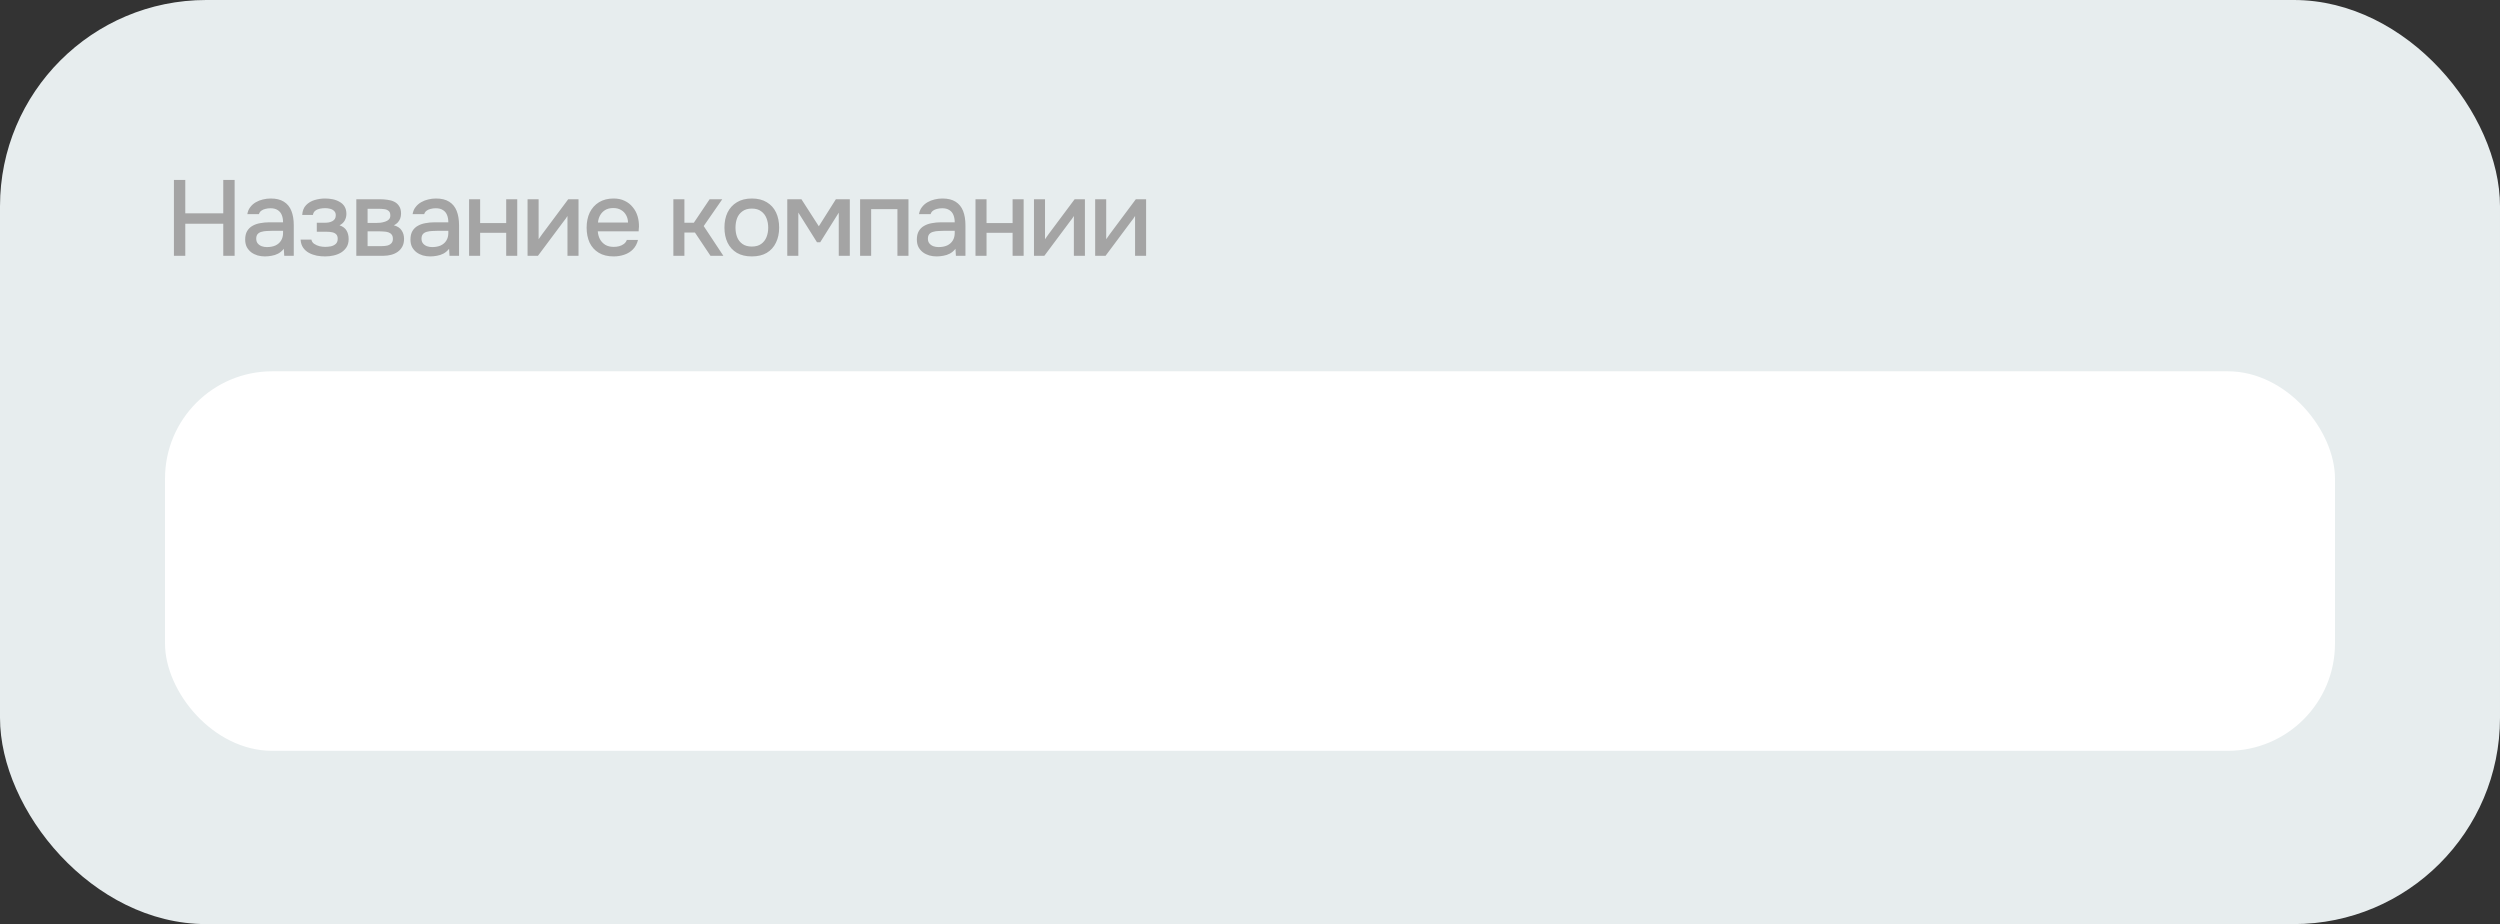
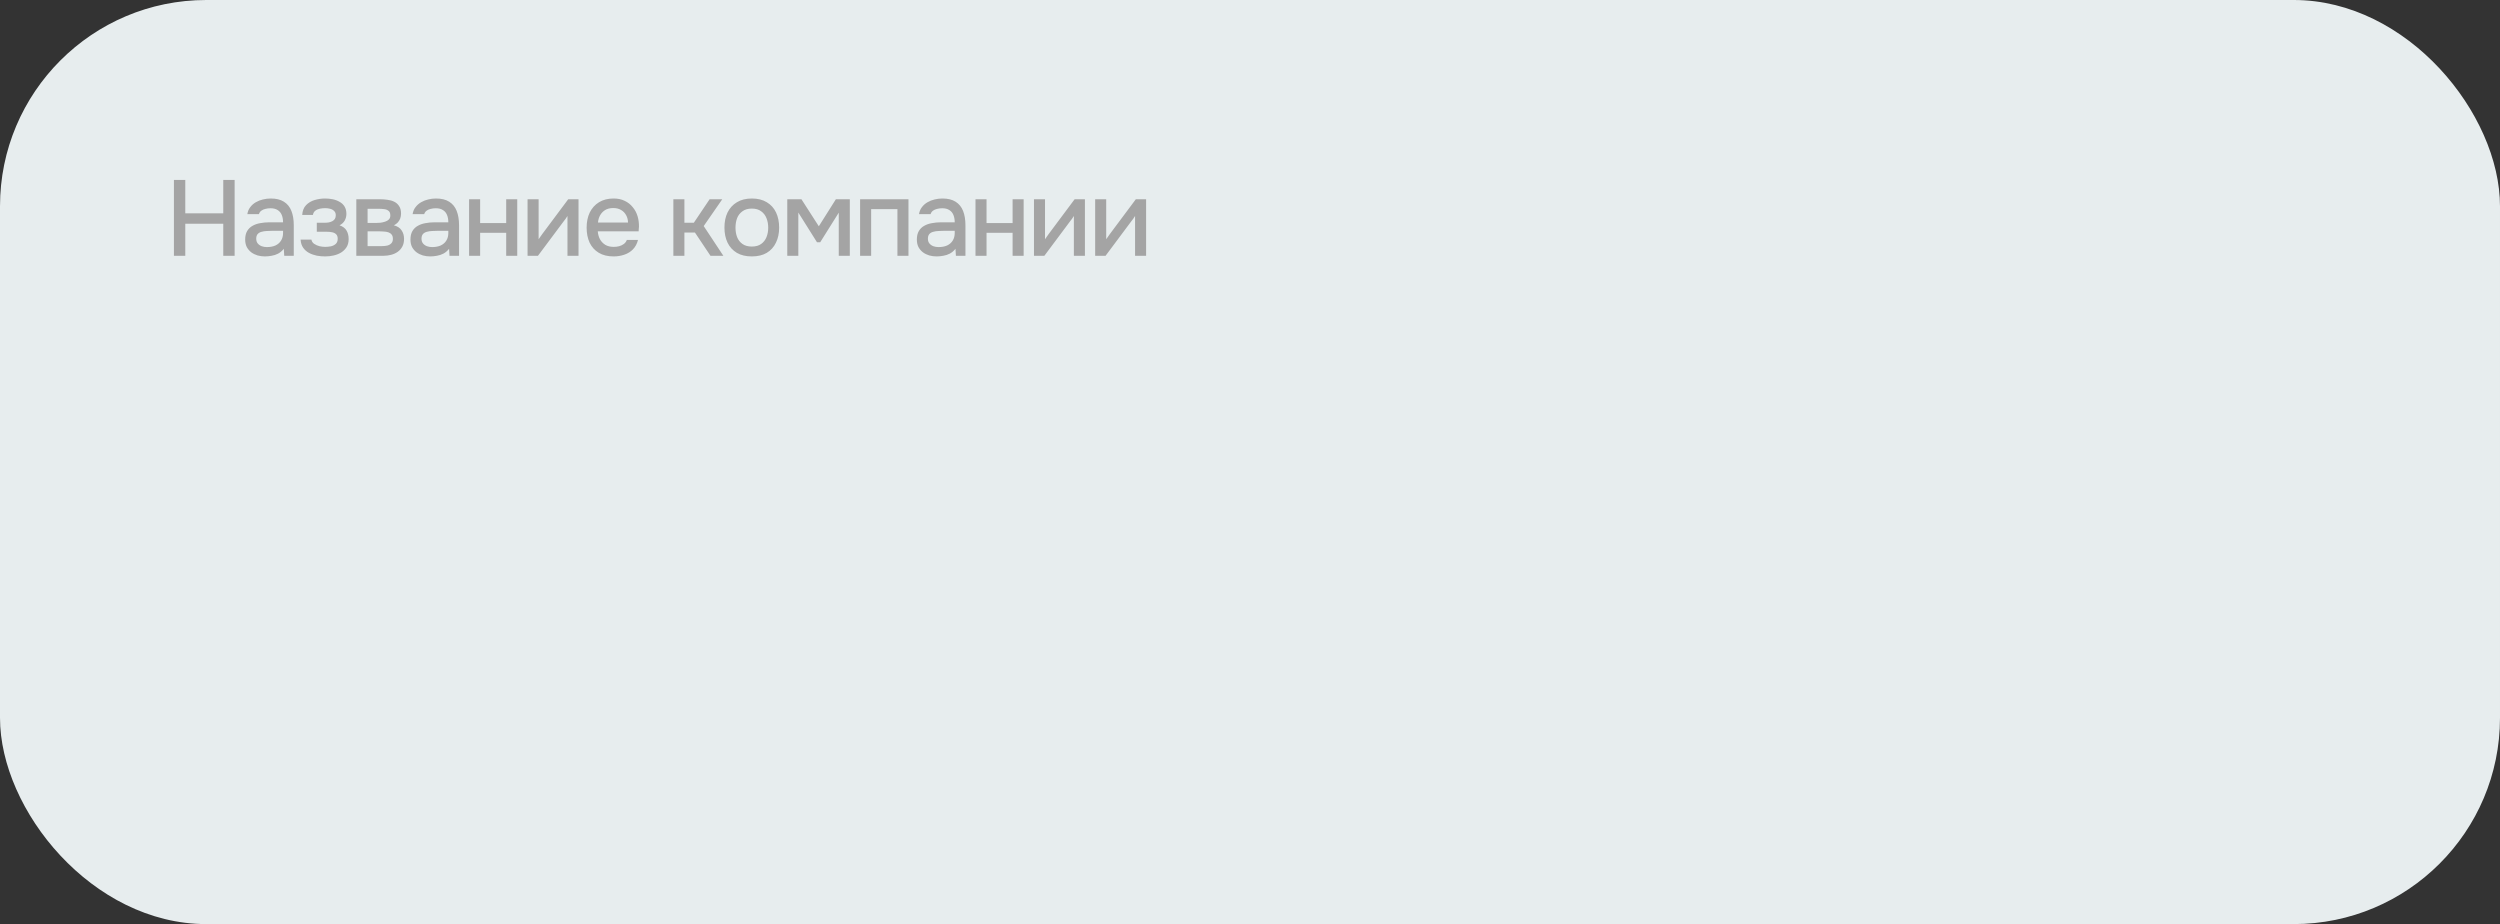
<svg xmlns="http://www.w3.org/2000/svg" width="303" height="112" viewBox="0 0 303 112" fill="none">
  <rect x="0" y="0" width="303" height="112" fill="#333333" stroke="none" />
  <rect width="303" height="112" rx="25" fill="#E7EDEE" />
-   <path d="M21.079 31V21.809H22.457V25.852H27.059V21.809H28.437V31H27.059V27.113H22.457V31H21.079ZM32.108 31.078C31.805 31.078 31.511 31.039 31.224 30.961C30.939 30.874 30.683 30.749 30.457 30.584C30.232 30.411 30.05 30.198 29.912 29.947C29.782 29.687 29.716 29.384 29.716 29.037C29.716 28.621 29.794 28.279 29.951 28.01C30.115 27.733 30.332 27.52 30.601 27.373C30.869 27.217 31.177 27.109 31.523 27.048C31.879 26.979 32.247 26.944 32.629 26.944H34.306C34.306 26.606 34.254 26.311 34.15 26.06C34.045 25.8 33.881 25.601 33.656 25.462C33.439 25.315 33.148 25.241 32.785 25.241C32.568 25.241 32.36 25.267 32.16 25.319C31.97 25.362 31.805 25.436 31.666 25.54C31.528 25.644 31.433 25.783 31.381 25.956H29.977C30.029 25.627 30.145 25.345 30.328 25.111C30.509 24.868 30.735 24.669 31.003 24.513C31.272 24.357 31.558 24.244 31.861 24.175C32.173 24.097 32.49 24.058 32.81 24.058C33.469 24.058 34.002 24.188 34.41 24.448C34.825 24.708 35.129 25.081 35.319 25.566C35.51 26.051 35.605 26.628 35.605 27.295V31H34.449L34.397 30.155C34.197 30.406 33.968 30.601 33.708 30.74C33.456 30.87 33.192 30.957 32.914 31C32.637 31.052 32.368 31.078 32.108 31.078ZM32.343 29.947C32.741 29.947 33.088 29.882 33.383 29.752C33.677 29.613 33.903 29.418 34.059 29.167C34.223 28.907 34.306 28.599 34.306 28.244V27.971H33.084C32.832 27.971 32.585 27.98 32.343 27.997C32.1 28.006 31.879 28.04 31.68 28.101C31.489 28.153 31.337 28.244 31.224 28.374C31.112 28.504 31.055 28.69 31.055 28.933C31.055 29.167 31.116 29.358 31.238 29.505C31.359 29.652 31.519 29.765 31.718 29.843C31.918 29.912 32.126 29.947 32.343 29.947ZM39.422 31.078C39.075 31.078 38.733 31.048 38.395 30.987C38.057 30.918 37.741 30.805 37.446 30.649C37.16 30.493 36.926 30.285 36.744 30.025C36.562 29.765 36.458 29.436 36.432 29.037H37.745C37.78 29.254 37.892 29.427 38.083 29.557C38.274 29.687 38.49 29.782 38.733 29.843C38.976 29.895 39.201 29.921 39.409 29.921C39.635 29.921 39.864 29.899 40.098 29.856C40.332 29.804 40.527 29.709 40.683 29.57C40.848 29.423 40.93 29.215 40.93 28.946C40.93 28.703 40.87 28.521 40.748 28.4C40.627 28.279 40.467 28.196 40.267 28.153C40.068 28.11 39.847 28.088 39.604 28.088H38.395V26.996H39.37C39.535 26.996 39.695 26.983 39.851 26.957C40.007 26.922 40.146 26.875 40.267 26.814C40.397 26.745 40.501 26.654 40.579 26.541C40.657 26.42 40.696 26.268 40.696 26.086C40.696 25.869 40.631 25.7 40.501 25.579C40.38 25.449 40.219 25.358 40.02 25.306C39.821 25.254 39.617 25.228 39.409 25.228C39.201 25.228 38.989 25.25 38.772 25.293C38.556 25.336 38.369 25.419 38.213 25.54C38.057 25.661 37.962 25.83 37.927 26.047H36.627C36.662 25.544 36.818 25.15 37.095 24.864C37.381 24.569 37.732 24.361 38.148 24.24C38.564 24.119 38.98 24.058 39.396 24.058C39.708 24.058 40.016 24.088 40.319 24.149C40.623 24.21 40.9 24.314 41.151 24.461C41.411 24.6 41.615 24.79 41.762 25.033C41.91 25.276 41.983 25.575 41.983 25.93C41.983 26.225 41.914 26.493 41.775 26.736C41.645 26.97 41.437 27.161 41.151 27.308C41.559 27.447 41.844 27.663 42.009 27.958C42.174 28.244 42.256 28.582 42.256 28.972C42.256 29.353 42.174 29.678 42.009 29.947C41.844 30.207 41.628 30.424 41.359 30.597C41.09 30.762 40.787 30.883 40.449 30.961C40.111 31.039 39.769 31.078 39.422 31.078ZM43.186 31V24.149H46.072C46.367 24.149 46.661 24.171 46.956 24.214C47.259 24.249 47.532 24.327 47.775 24.448C48.026 24.569 48.226 24.747 48.373 24.981C48.529 25.206 48.607 25.505 48.607 25.878C48.607 26.103 48.572 26.307 48.503 26.489C48.434 26.671 48.334 26.831 48.204 26.97C48.083 27.1 47.927 27.213 47.736 27.308C48.169 27.421 48.481 27.624 48.672 27.919C48.871 28.205 48.971 28.547 48.971 28.946C48.971 29.31 48.902 29.622 48.763 29.882C48.624 30.142 48.438 30.354 48.204 30.519C47.97 30.684 47.706 30.805 47.411 30.883C47.116 30.961 46.813 31 46.501 31H43.186ZM44.551 29.83H46.267C46.51 29.83 46.731 29.808 46.93 29.765C47.138 29.713 47.303 29.622 47.424 29.492C47.554 29.362 47.619 29.184 47.619 28.959C47.619 28.725 47.567 28.547 47.463 28.426C47.359 28.296 47.225 28.205 47.06 28.153C46.895 28.101 46.718 28.071 46.527 28.062C46.336 28.045 46.15 28.036 45.968 28.036H44.551V29.83ZM44.551 27.022H45.565C45.721 27.022 45.899 27.013 46.098 26.996C46.297 26.97 46.488 26.927 46.67 26.866C46.861 26.805 47.012 26.719 47.125 26.606C47.246 26.485 47.307 26.32 47.307 26.112C47.307 25.835 47.229 25.644 47.073 25.54C46.926 25.427 46.748 25.362 46.54 25.345C46.332 25.319 46.128 25.306 45.929 25.306H44.551V27.022ZM52.14 31.078C51.836 31.078 51.542 31.039 51.256 30.961C50.97 30.874 50.714 30.749 50.489 30.584C50.263 30.411 50.081 30.198 49.943 29.947C49.813 29.687 49.748 29.384 49.748 29.037C49.748 28.621 49.826 28.279 49.982 28.01C50.146 27.733 50.363 27.52 50.632 27.373C50.9 27.217 51.208 27.109 51.555 27.048C51.91 26.979 52.278 26.944 52.66 26.944H54.337C54.337 26.606 54.285 26.311 54.181 26.06C54.077 25.8 53.912 25.601 53.687 25.462C53.47 25.315 53.18 25.241 52.816 25.241C52.599 25.241 52.391 25.267 52.192 25.319C52.001 25.362 51.836 25.436 51.698 25.54C51.559 25.644 51.464 25.783 51.412 25.956H50.008C50.06 25.627 50.177 25.345 50.359 25.111C50.541 24.868 50.766 24.669 51.035 24.513C51.303 24.357 51.589 24.244 51.893 24.175C52.205 24.097 52.521 24.058 52.842 24.058C53.5 24.058 54.033 24.188 54.441 24.448C54.857 24.708 55.16 25.081 55.351 25.566C55.541 26.051 55.637 26.628 55.637 27.295V31H54.48L54.428 30.155C54.228 30.406 53.999 30.601 53.739 30.74C53.487 30.87 53.223 30.957 52.946 31C52.668 31.052 52.4 31.078 52.14 31.078ZM52.374 29.947C52.772 29.947 53.119 29.882 53.414 29.752C53.708 29.613 53.934 29.418 54.09 29.167C54.254 28.907 54.337 28.599 54.337 28.244V27.971H53.115C52.863 27.971 52.616 27.98 52.374 27.997C52.131 28.006 51.91 28.04 51.711 28.101C51.52 28.153 51.368 28.244 51.256 28.374C51.143 28.504 51.087 28.69 51.087 28.933C51.087 29.167 51.147 29.358 51.269 29.505C51.39 29.652 51.55 29.765 51.75 29.843C51.949 29.912 52.157 29.947 52.374 29.947ZM56.853 31V24.149H58.192V27.035H61.351V24.149H62.69V31H61.351V28.218H58.192V31H56.853ZM63.941 31V24.149H65.28V28.998C65.341 28.894 65.419 28.781 65.514 28.66C65.609 28.53 65.683 28.426 65.735 28.348L68.868 24.149H70.116V31H68.777V26.177C68.708 26.29 68.634 26.402 68.556 26.515C68.478 26.619 68.404 26.714 68.335 26.801L65.202 31H63.941ZM74.374 31.078C73.655 31.078 73.053 30.931 72.567 30.636C72.082 30.341 71.714 29.934 71.463 29.414C71.22 28.885 71.099 28.279 71.099 27.594C71.099 26.901 71.224 26.29 71.475 25.761C71.736 25.232 72.108 24.816 72.594 24.513C73.088 24.21 73.681 24.058 74.374 24.058C74.886 24.058 75.332 24.153 75.713 24.344C76.103 24.526 76.428 24.782 76.689 25.111C76.957 25.432 77.152 25.796 77.273 26.203C77.395 26.61 77.451 27.039 77.442 27.49C77.434 27.585 77.425 27.676 77.416 27.763C77.416 27.85 77.412 27.941 77.403 28.036H72.451C72.477 28.383 72.563 28.699 72.71 28.985C72.867 29.271 73.083 29.501 73.361 29.674C73.638 29.839 73.98 29.921 74.388 29.921C74.613 29.921 74.829 29.895 75.037 29.843C75.254 29.782 75.445 29.691 75.609 29.57C75.783 29.44 75.904 29.275 75.974 29.076H77.326C77.213 29.535 77.009 29.917 76.715 30.22C76.428 30.515 76.078 30.731 75.662 30.87C75.254 31.009 74.825 31.078 74.374 31.078ZM72.477 26.97H76.117C76.108 26.632 76.03 26.333 75.882 26.073C75.735 25.804 75.531 25.596 75.272 25.449C75.011 25.293 74.7 25.215 74.335 25.215C73.937 25.215 73.603 25.297 73.335 25.462C73.075 25.627 72.871 25.843 72.724 26.112C72.585 26.372 72.502 26.658 72.477 26.97ZM81.611 31V24.149H82.95V26.996H84.094L86.005 24.149H87.539L85.29 27.399L87.669 31H86.109L84.224 28.179H82.95V31H81.611ZM91.118 31.078C90.408 31.078 89.805 30.935 89.311 30.649C88.817 30.354 88.441 29.943 88.18 29.414C87.929 28.885 87.803 28.274 87.803 27.581C87.803 26.879 87.929 26.268 88.18 25.748C88.441 25.219 88.817 24.808 89.311 24.513C89.805 24.21 90.412 24.058 91.132 24.058C91.842 24.058 92.445 24.21 92.939 24.513C93.433 24.808 93.805 25.219 94.056 25.748C94.308 26.277 94.433 26.892 94.433 27.594C94.433 28.279 94.303 28.885 94.043 29.414C93.792 29.943 93.419 30.354 92.925 30.649C92.44 30.935 91.838 31.078 91.118 31.078ZM91.118 29.882C91.587 29.882 91.963 29.778 92.249 29.57C92.544 29.362 92.761 29.085 92.9 28.738C93.038 28.391 93.108 28.01 93.108 27.594C93.108 27.178 93.038 26.797 92.9 26.45C92.761 26.095 92.544 25.813 92.249 25.605C91.963 25.388 91.587 25.28 91.118 25.28C90.659 25.28 90.282 25.388 89.987 25.605C89.693 25.813 89.476 26.09 89.338 26.437C89.207 26.784 89.142 27.169 89.142 27.594C89.142 28.01 89.207 28.391 89.338 28.738C89.476 29.085 89.693 29.362 89.987 29.57C90.282 29.778 90.659 29.882 91.118 29.882ZM95.418 31V24.149H97.134L99.24 27.425L101.307 24.149H102.997V31H101.658V25.774L99.409 29.362H99.019L96.757 25.761V31H95.418ZM104.244 31V24.149H110.107V31H108.768V25.345H105.583V31H104.244ZM113.515 31.078C113.212 31.078 112.917 31.039 112.631 30.961C112.345 30.874 112.09 30.749 111.864 30.584C111.639 30.411 111.457 30.198 111.318 29.947C111.188 29.687 111.123 29.384 111.123 29.037C111.123 28.621 111.201 28.279 111.357 28.01C111.522 27.733 111.739 27.52 112.007 27.373C112.276 27.217 112.584 27.109 112.93 27.048C113.286 26.979 113.654 26.944 114.035 26.944H115.712C115.712 26.606 115.66 26.311 115.556 26.06C115.452 25.8 115.288 25.601 115.062 25.462C114.846 25.315 114.555 25.241 114.191 25.241C113.975 25.241 113.767 25.267 113.567 25.319C113.377 25.362 113.212 25.436 113.073 25.54C112.935 25.644 112.839 25.783 112.787 25.956H111.383C111.435 25.627 111.552 25.345 111.734 25.111C111.916 24.868 112.142 24.669 112.41 24.513C112.679 24.357 112.965 24.244 113.268 24.175C113.58 24.097 113.897 24.058 114.217 24.058C114.876 24.058 115.409 24.188 115.816 24.448C116.232 24.708 116.536 25.081 116.726 25.566C116.917 26.051 117.012 26.628 117.012 27.295V31H115.855L115.803 30.155C115.604 30.406 115.374 30.601 115.114 30.74C114.863 30.87 114.599 30.957 114.321 31C114.044 31.052 113.775 31.078 113.515 31.078ZM113.749 29.947C114.148 29.947 114.495 29.882 114.789 29.752C115.084 29.613 115.309 29.418 115.465 29.167C115.63 28.907 115.712 28.599 115.712 28.244V27.971H114.49C114.239 27.971 113.992 27.98 113.749 27.997C113.507 28.006 113.286 28.04 113.086 28.101C112.896 28.153 112.744 28.244 112.631 28.374C112.519 28.504 112.462 28.69 112.462 28.933C112.462 29.167 112.523 29.358 112.644 29.505C112.766 29.652 112.926 29.765 113.125 29.843C113.325 29.912 113.533 29.947 113.749 29.947ZM118.229 31V24.149H119.568V27.035H122.727V24.149H124.066V31H122.727V28.218H119.568V31H118.229ZM125.317 31V24.149H126.656V28.998C126.716 28.894 126.794 28.781 126.89 28.66C126.985 28.53 127.059 28.426 127.111 28.348L130.244 24.149H131.492V31H130.153V26.177C130.083 26.29 130.01 26.402 129.932 26.515C129.854 26.619 129.78 26.714 129.711 26.801L126.578 31H125.317ZM132.734 31V24.149H134.073V28.998C134.134 28.894 134.212 28.781 134.307 28.66C134.403 28.53 134.476 28.426 134.528 28.348L137.661 24.149H138.909V31H137.57V26.177C137.501 26.29 137.427 26.402 137.349 26.515C137.271 26.619 137.198 26.714 137.128 26.801L133.995 31H132.734Z" fill="#A4A4A4" />
-   <rect x="20" y="45" width="263" height="46" rx="13" fill="white" />
+   <path d="M21.079 31V21.809H22.457V25.852H27.059V21.809H28.437V31H27.059V27.113H22.457V31H21.079ZM32.108 31.078C31.805 31.078 31.511 31.039 31.224 30.961C30.939 30.874 30.683 30.749 30.457 30.584C30.232 30.411 30.05 30.198 29.912 29.947C29.782 29.687 29.716 29.384 29.716 29.037C29.716 28.621 29.794 28.279 29.951 28.01C30.115 27.733 30.332 27.52 30.601 27.373C30.869 27.217 31.177 27.109 31.523 27.048C31.879 26.979 32.247 26.944 32.629 26.944H34.306C34.306 26.606 34.254 26.311 34.15 26.06C34.045 25.8 33.881 25.601 33.656 25.462C33.439 25.315 33.148 25.241 32.785 25.241C32.568 25.241 32.36 25.267 32.16 25.319C31.97 25.362 31.805 25.436 31.666 25.54C31.528 25.644 31.433 25.783 31.381 25.956H29.977C30.029 25.627 30.145 25.345 30.328 25.111C30.509 24.868 30.735 24.669 31.003 24.513C31.272 24.357 31.558 24.244 31.861 24.175C32.173 24.097 32.49 24.058 32.81 24.058C33.469 24.058 34.002 24.188 34.41 24.448C34.825 24.708 35.129 25.081 35.319 25.566C35.51 26.051 35.605 26.628 35.605 27.295V31H34.449L34.397 30.155C34.197 30.406 33.968 30.601 33.708 30.74C33.456 30.87 33.192 30.957 32.914 31C32.637 31.052 32.368 31.078 32.108 31.078ZM32.343 29.947C32.741 29.947 33.088 29.882 33.383 29.752C33.677 29.613 33.903 29.418 34.059 29.167C34.223 28.907 34.306 28.599 34.306 28.244V27.971H33.084C32.832 27.971 32.585 27.98 32.343 27.997C32.1 28.006 31.879 28.04 31.68 28.101C31.489 28.153 31.337 28.244 31.224 28.374C31.112 28.504 31.055 28.69 31.055 28.933C31.055 29.167 31.116 29.358 31.238 29.505C31.359 29.652 31.519 29.765 31.718 29.843C31.918 29.912 32.126 29.947 32.343 29.947ZM39.422 31.078C39.075 31.078 38.733 31.048 38.395 30.987C38.057 30.918 37.741 30.805 37.446 30.649C37.16 30.493 36.926 30.285 36.744 30.025C36.562 29.765 36.458 29.436 36.432 29.037H37.745C37.78 29.254 37.892 29.427 38.083 29.557C38.274 29.687 38.49 29.782 38.733 29.843C38.976 29.895 39.201 29.921 39.409 29.921C39.635 29.921 39.864 29.899 40.098 29.856C40.332 29.804 40.527 29.709 40.683 29.57C40.848 29.423 40.93 29.215 40.93 28.946C40.93 28.703 40.87 28.521 40.748 28.4C40.627 28.279 40.467 28.196 40.267 28.153C40.068 28.11 39.847 28.088 39.604 28.088H38.395V26.996H39.37C39.535 26.996 39.695 26.983 39.851 26.957C40.007 26.922 40.146 26.875 40.267 26.814C40.397 26.745 40.501 26.654 40.579 26.541C40.657 26.42 40.696 26.268 40.696 26.086C40.696 25.869 40.631 25.7 40.501 25.579C40.38 25.449 40.219 25.358 40.02 25.306C39.821 25.254 39.617 25.228 39.409 25.228C39.201 25.228 38.989 25.25 38.772 25.293C38.556 25.336 38.369 25.419 38.213 25.54C38.057 25.661 37.962 25.83 37.927 26.047H36.627C36.662 25.544 36.818 25.15 37.095 24.864C37.381 24.569 37.732 24.361 38.148 24.24C38.564 24.119 38.98 24.058 39.396 24.058C39.708 24.058 40.016 24.088 40.319 24.149C40.623 24.21 40.9 24.314 41.151 24.461C41.411 24.6 41.615 24.79 41.762 25.033C41.91 25.276 41.983 25.575 41.983 25.93C41.983 26.225 41.914 26.493 41.775 26.736C41.645 26.97 41.437 27.161 41.151 27.308C41.559 27.447 41.844 27.663 42.009 27.958C42.174 28.244 42.256 28.582 42.256 28.972C42.256 29.353 42.174 29.678 42.009 29.947C41.844 30.207 41.628 30.424 41.359 30.597C41.09 30.762 40.787 30.883 40.449 30.961C40.111 31.039 39.769 31.078 39.422 31.078ZM43.186 31V24.149H46.072C46.367 24.149 46.661 24.171 46.956 24.214C47.259 24.249 47.532 24.327 47.775 24.448C48.026 24.569 48.226 24.747 48.373 24.981C48.529 25.206 48.607 25.505 48.607 25.878C48.607 26.103 48.572 26.307 48.503 26.489C48.434 26.671 48.334 26.831 48.204 26.97C48.083 27.1 47.927 27.213 47.736 27.308C48.169 27.421 48.481 27.624 48.672 27.919C48.871 28.205 48.971 28.547 48.971 28.946C48.971 29.31 48.902 29.622 48.763 29.882C48.624 30.142 48.438 30.354 48.204 30.519C47.97 30.684 47.706 30.805 47.411 30.883C47.116 30.961 46.813 31 46.501 31H43.186ZM44.551 29.83H46.267C46.51 29.83 46.731 29.808 46.93 29.765C47.138 29.713 47.303 29.622 47.424 29.492C47.554 29.362 47.619 29.184 47.619 28.959C47.619 28.725 47.567 28.547 47.463 28.426C47.359 28.296 47.225 28.205 47.06 28.153C46.895 28.101 46.718 28.071 46.527 28.062C46.336 28.045 46.15 28.036 45.968 28.036H44.551V29.83ZM44.551 27.022H45.565C45.721 27.022 45.899 27.013 46.098 26.996C46.297 26.97 46.488 26.927 46.67 26.866C46.861 26.805 47.012 26.719 47.125 26.606C47.246 26.485 47.307 26.32 47.307 26.112C47.307 25.835 47.229 25.644 47.073 25.54C46.926 25.427 46.748 25.362 46.54 25.345C46.332 25.319 46.128 25.306 45.929 25.306H44.551V27.022ZM52.14 31.078C51.836 31.078 51.542 31.039 51.256 30.961C50.97 30.874 50.714 30.749 50.489 30.584C50.263 30.411 50.081 30.198 49.943 29.947C49.813 29.687 49.748 29.384 49.748 29.037C49.748 28.621 49.826 28.279 49.982 28.01C50.146 27.733 50.363 27.52 50.632 27.373C50.9 27.217 51.208 27.109 51.555 27.048C51.91 26.979 52.278 26.944 52.66 26.944H54.337C54.337 26.606 54.285 26.311 54.181 26.06C54.077 25.8 53.912 25.601 53.687 25.462C53.47 25.315 53.18 25.241 52.816 25.241C52.599 25.241 52.391 25.267 52.192 25.319C52.001 25.362 51.836 25.436 51.698 25.54C51.559 25.644 51.464 25.783 51.412 25.956H50.008C50.06 25.627 50.177 25.345 50.359 25.111C50.541 24.868 50.766 24.669 51.035 24.513C51.303 24.357 51.589 24.244 51.893 24.175C52.205 24.097 52.521 24.058 52.842 24.058C53.5 24.058 54.033 24.188 54.441 24.448C54.857 24.708 55.16 25.081 55.351 25.566C55.541 26.051 55.637 26.628 55.637 27.295V31H54.48L54.428 30.155C54.228 30.406 53.999 30.601 53.739 30.74C53.487 30.87 53.223 30.957 52.946 31C52.668 31.052 52.4 31.078 52.14 31.078ZM52.374 29.947C52.772 29.947 53.119 29.882 53.414 29.752C53.708 29.613 53.934 29.418 54.09 29.167C54.254 28.907 54.337 28.599 54.337 28.244V27.971H53.115C52.863 27.971 52.616 27.98 52.374 27.997C52.131 28.006 51.91 28.04 51.711 28.101C51.52 28.153 51.368 28.244 51.256 28.374C51.143 28.504 51.087 28.69 51.087 28.933C51.087 29.167 51.147 29.358 51.269 29.505C51.39 29.652 51.55 29.765 51.75 29.843C51.949 29.912 52.157 29.947 52.374 29.947ZM56.853 31V24.149H58.192V27.035H61.351V24.149H62.69V31H61.351V28.218H58.192V31H56.853ZM63.941 31V24.149H65.28V28.998C65.341 28.894 65.419 28.781 65.514 28.66C65.609 28.53 65.683 28.426 65.735 28.348L68.868 24.149H70.116V31H68.777V26.177C68.708 26.29 68.634 26.402 68.556 26.515C68.478 26.619 68.404 26.714 68.335 26.801L65.202 31H63.941ZM74.374 31.078C73.655 31.078 73.053 30.931 72.567 30.636C72.082 30.341 71.714 29.934 71.463 29.414C71.22 28.885 71.099 28.279 71.099 27.594C71.099 26.901 71.224 26.29 71.475 25.761C71.736 25.232 72.108 24.816 72.594 24.513C73.088 24.21 73.681 24.058 74.374 24.058C74.886 24.058 75.332 24.153 75.713 24.344C76.103 24.526 76.428 24.782 76.689 25.111C76.957 25.432 77.152 25.796 77.273 26.203C77.395 26.61 77.451 27.039 77.442 27.49C77.434 27.585 77.425 27.676 77.416 27.763C77.416 27.85 77.412 27.941 77.403 28.036H72.451C72.477 28.383 72.563 28.699 72.71 28.985C72.867 29.271 73.083 29.501 73.361 29.674C73.638 29.839 73.98 29.921 74.388 29.921C74.613 29.921 74.829 29.895 75.037 29.843C75.254 29.782 75.445 29.691 75.609 29.57C75.783 29.44 75.904 29.275 75.974 29.076H77.326C77.213 29.535 77.009 29.917 76.715 30.22C76.428 30.515 76.078 30.731 75.662 30.87C75.254 31.009 74.825 31.078 74.374 31.078ZM72.477 26.97H76.117C76.108 26.632 76.03 26.333 75.882 26.073C75.735 25.804 75.531 25.596 75.272 25.449C75.011 25.293 74.7 25.215 74.335 25.215C73.937 25.215 73.603 25.297 73.335 25.462C73.075 25.627 72.871 25.843 72.724 26.112C72.585 26.372 72.502 26.658 72.477 26.97ZM81.611 31V24.149H82.95V26.996H84.094L86.005 24.149H87.539L85.29 27.399L87.669 31H86.109L84.224 28.179H82.95V31H81.611ZM91.118 31.078C90.408 31.078 89.805 30.935 89.311 30.649C88.817 30.354 88.441 29.943 88.18 29.414C87.929 28.885 87.803 28.274 87.803 27.581C87.803 26.879 87.929 26.268 88.18 25.748C88.441 25.219 88.817 24.808 89.311 24.513C89.805 24.21 90.412 24.058 91.132 24.058C91.842 24.058 92.445 24.21 92.939 24.513C93.433 24.808 93.805 25.219 94.056 25.748C94.308 26.277 94.433 26.892 94.433 27.594C94.433 28.279 94.303 28.885 94.043 29.414C93.792 29.943 93.419 30.354 92.925 30.649C92.44 30.935 91.838 31.078 91.118 31.078ZM91.118 29.882C91.587 29.882 91.963 29.778 92.249 29.57C92.544 29.362 92.761 29.085 92.9 28.738C93.038 28.391 93.108 28.01 93.108 27.594C93.108 27.178 93.038 26.797 92.9 26.45C92.761 26.095 92.544 25.813 92.249 25.605C91.963 25.388 91.587 25.28 91.118 25.28C90.659 25.28 90.282 25.388 89.987 25.605C89.693 25.813 89.476 26.09 89.338 26.437C89.207 26.784 89.142 27.169 89.142 27.594C89.142 28.01 89.207 28.391 89.338 28.738C89.476 29.085 89.693 29.362 89.987 29.57C90.282 29.778 90.659 29.882 91.118 29.882ZM95.418 31V24.149H97.134L99.24 27.425L101.307 24.149H102.997V31H101.658V25.774L99.409 29.362H99.019L96.757 25.761V31H95.418ZM104.244 31V24.149H110.107V31H108.768V25.345H105.583V31H104.244ZM113.515 31.078C113.212 31.078 112.917 31.039 112.631 30.961C112.345 30.874 112.09 30.749 111.864 30.584C111.639 30.411 111.457 30.198 111.318 29.947C111.188 29.687 111.123 29.384 111.123 29.037C111.123 28.621 111.201 28.279 111.357 28.01C111.522 27.733 111.739 27.52 112.007 27.373C112.276 27.217 112.584 27.109 112.93 27.048C113.286 26.979 113.654 26.944 114.035 26.944H115.712C115.712 26.606 115.66 26.311 115.556 26.06C115.452 25.8 115.288 25.601 115.062 25.462C114.846 25.315 114.555 25.241 114.191 25.241C113.975 25.241 113.767 25.267 113.567 25.319C113.377 25.362 113.212 25.436 113.073 25.54C112.935 25.644 112.839 25.783 112.787 25.956H111.383C111.435 25.627 111.552 25.345 111.734 25.111C111.916 24.868 112.142 24.669 112.41 24.513C112.679 24.357 112.965 24.244 113.268 24.175C113.58 24.097 113.897 24.058 114.217 24.058C114.876 24.058 115.409 24.188 115.816 24.448C116.232 24.708 116.536 25.081 116.726 25.566C116.917 26.051 117.012 26.628 117.012 27.295V31H115.855L115.803 30.155C115.604 30.406 115.374 30.601 115.114 30.74C114.863 30.87 114.599 30.957 114.321 31C114.044 31.052 113.775 31.078 113.515 31.078ZM113.749 29.947C114.148 29.947 114.495 29.882 114.789 29.752C115.084 29.613 115.309 29.418 115.465 29.167C115.63 28.907 115.712 28.599 115.712 28.244V27.971C114.239 27.971 113.992 27.98 113.749 27.997C113.507 28.006 113.286 28.04 113.086 28.101C112.896 28.153 112.744 28.244 112.631 28.374C112.519 28.504 112.462 28.69 112.462 28.933C112.462 29.167 112.523 29.358 112.644 29.505C112.766 29.652 112.926 29.765 113.125 29.843C113.325 29.912 113.533 29.947 113.749 29.947ZM118.229 31V24.149H119.568V27.035H122.727V24.149H124.066V31H122.727V28.218H119.568V31H118.229ZM125.317 31V24.149H126.656V28.998C126.716 28.894 126.794 28.781 126.89 28.66C126.985 28.53 127.059 28.426 127.111 28.348L130.244 24.149H131.492V31H130.153V26.177C130.083 26.29 130.01 26.402 129.932 26.515C129.854 26.619 129.78 26.714 129.711 26.801L126.578 31H125.317ZM132.734 31V24.149H134.073V28.998C134.134 28.894 134.212 28.781 134.307 28.66C134.403 28.53 134.476 28.426 134.528 28.348L137.661 24.149H138.909V31H137.57V26.177C137.501 26.29 137.427 26.402 137.349 26.515C137.271 26.619 137.198 26.714 137.128 26.801L133.995 31H132.734Z" fill="#A4A4A4" />
</svg>